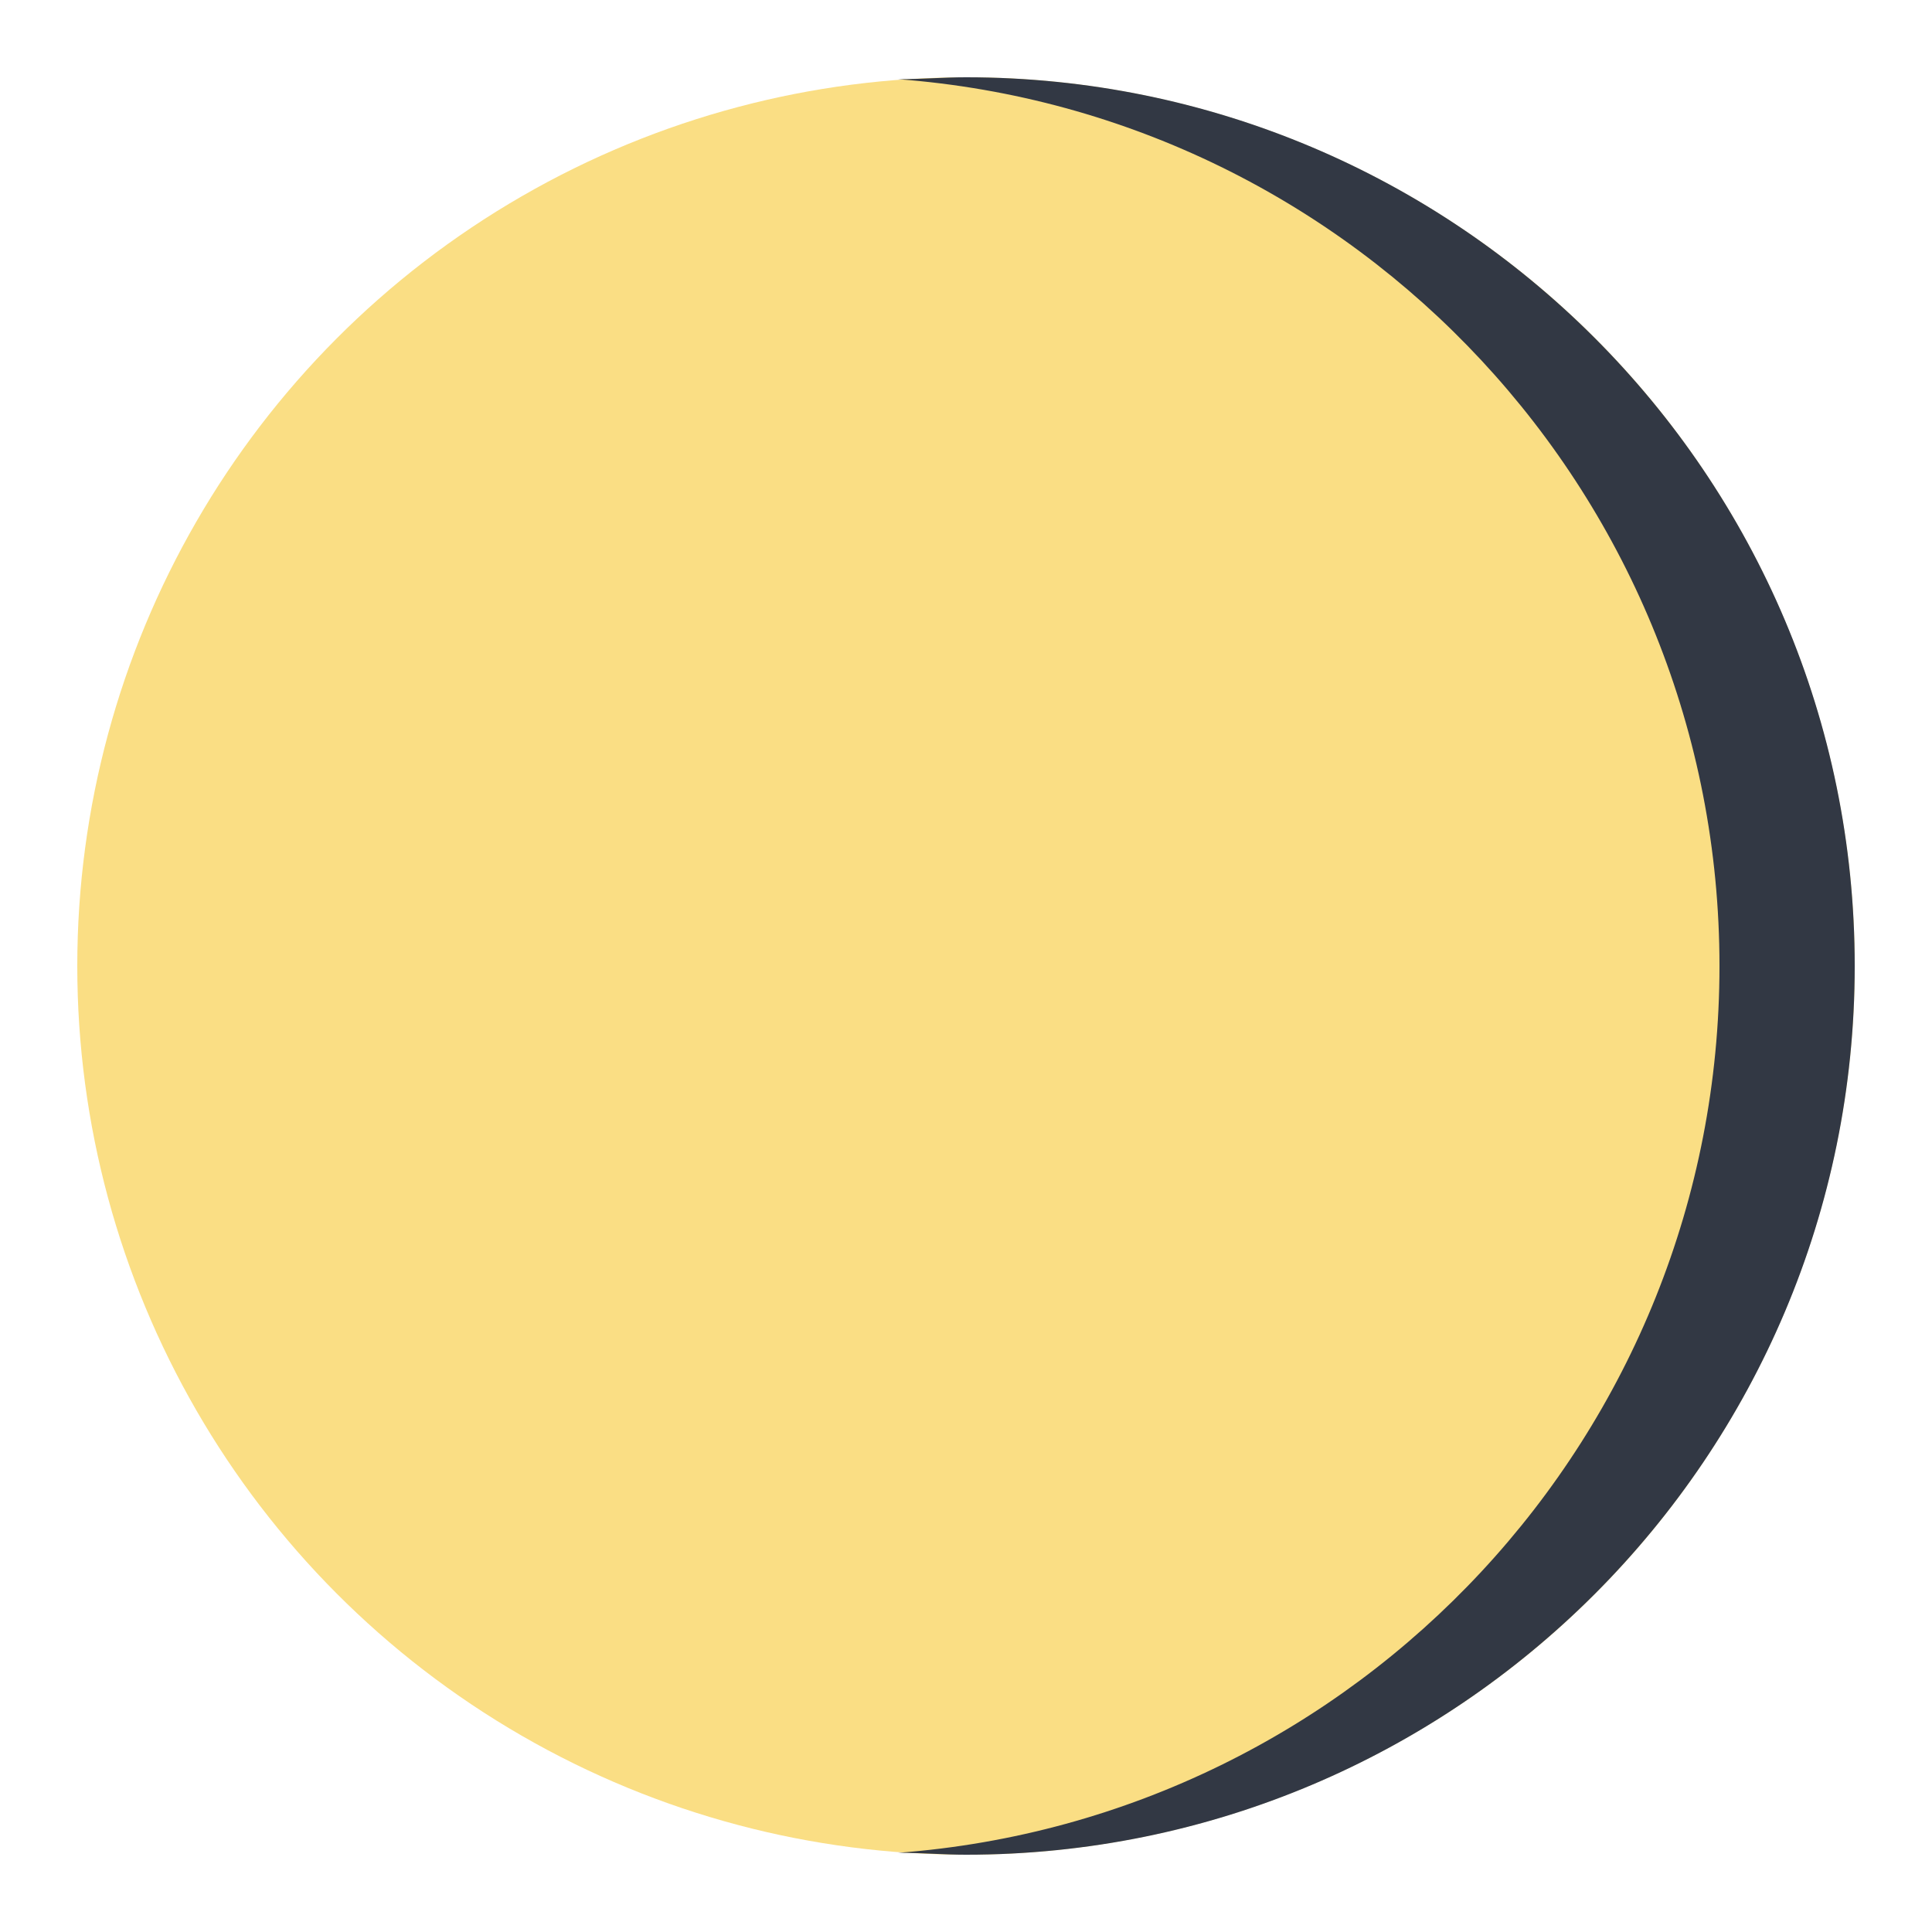
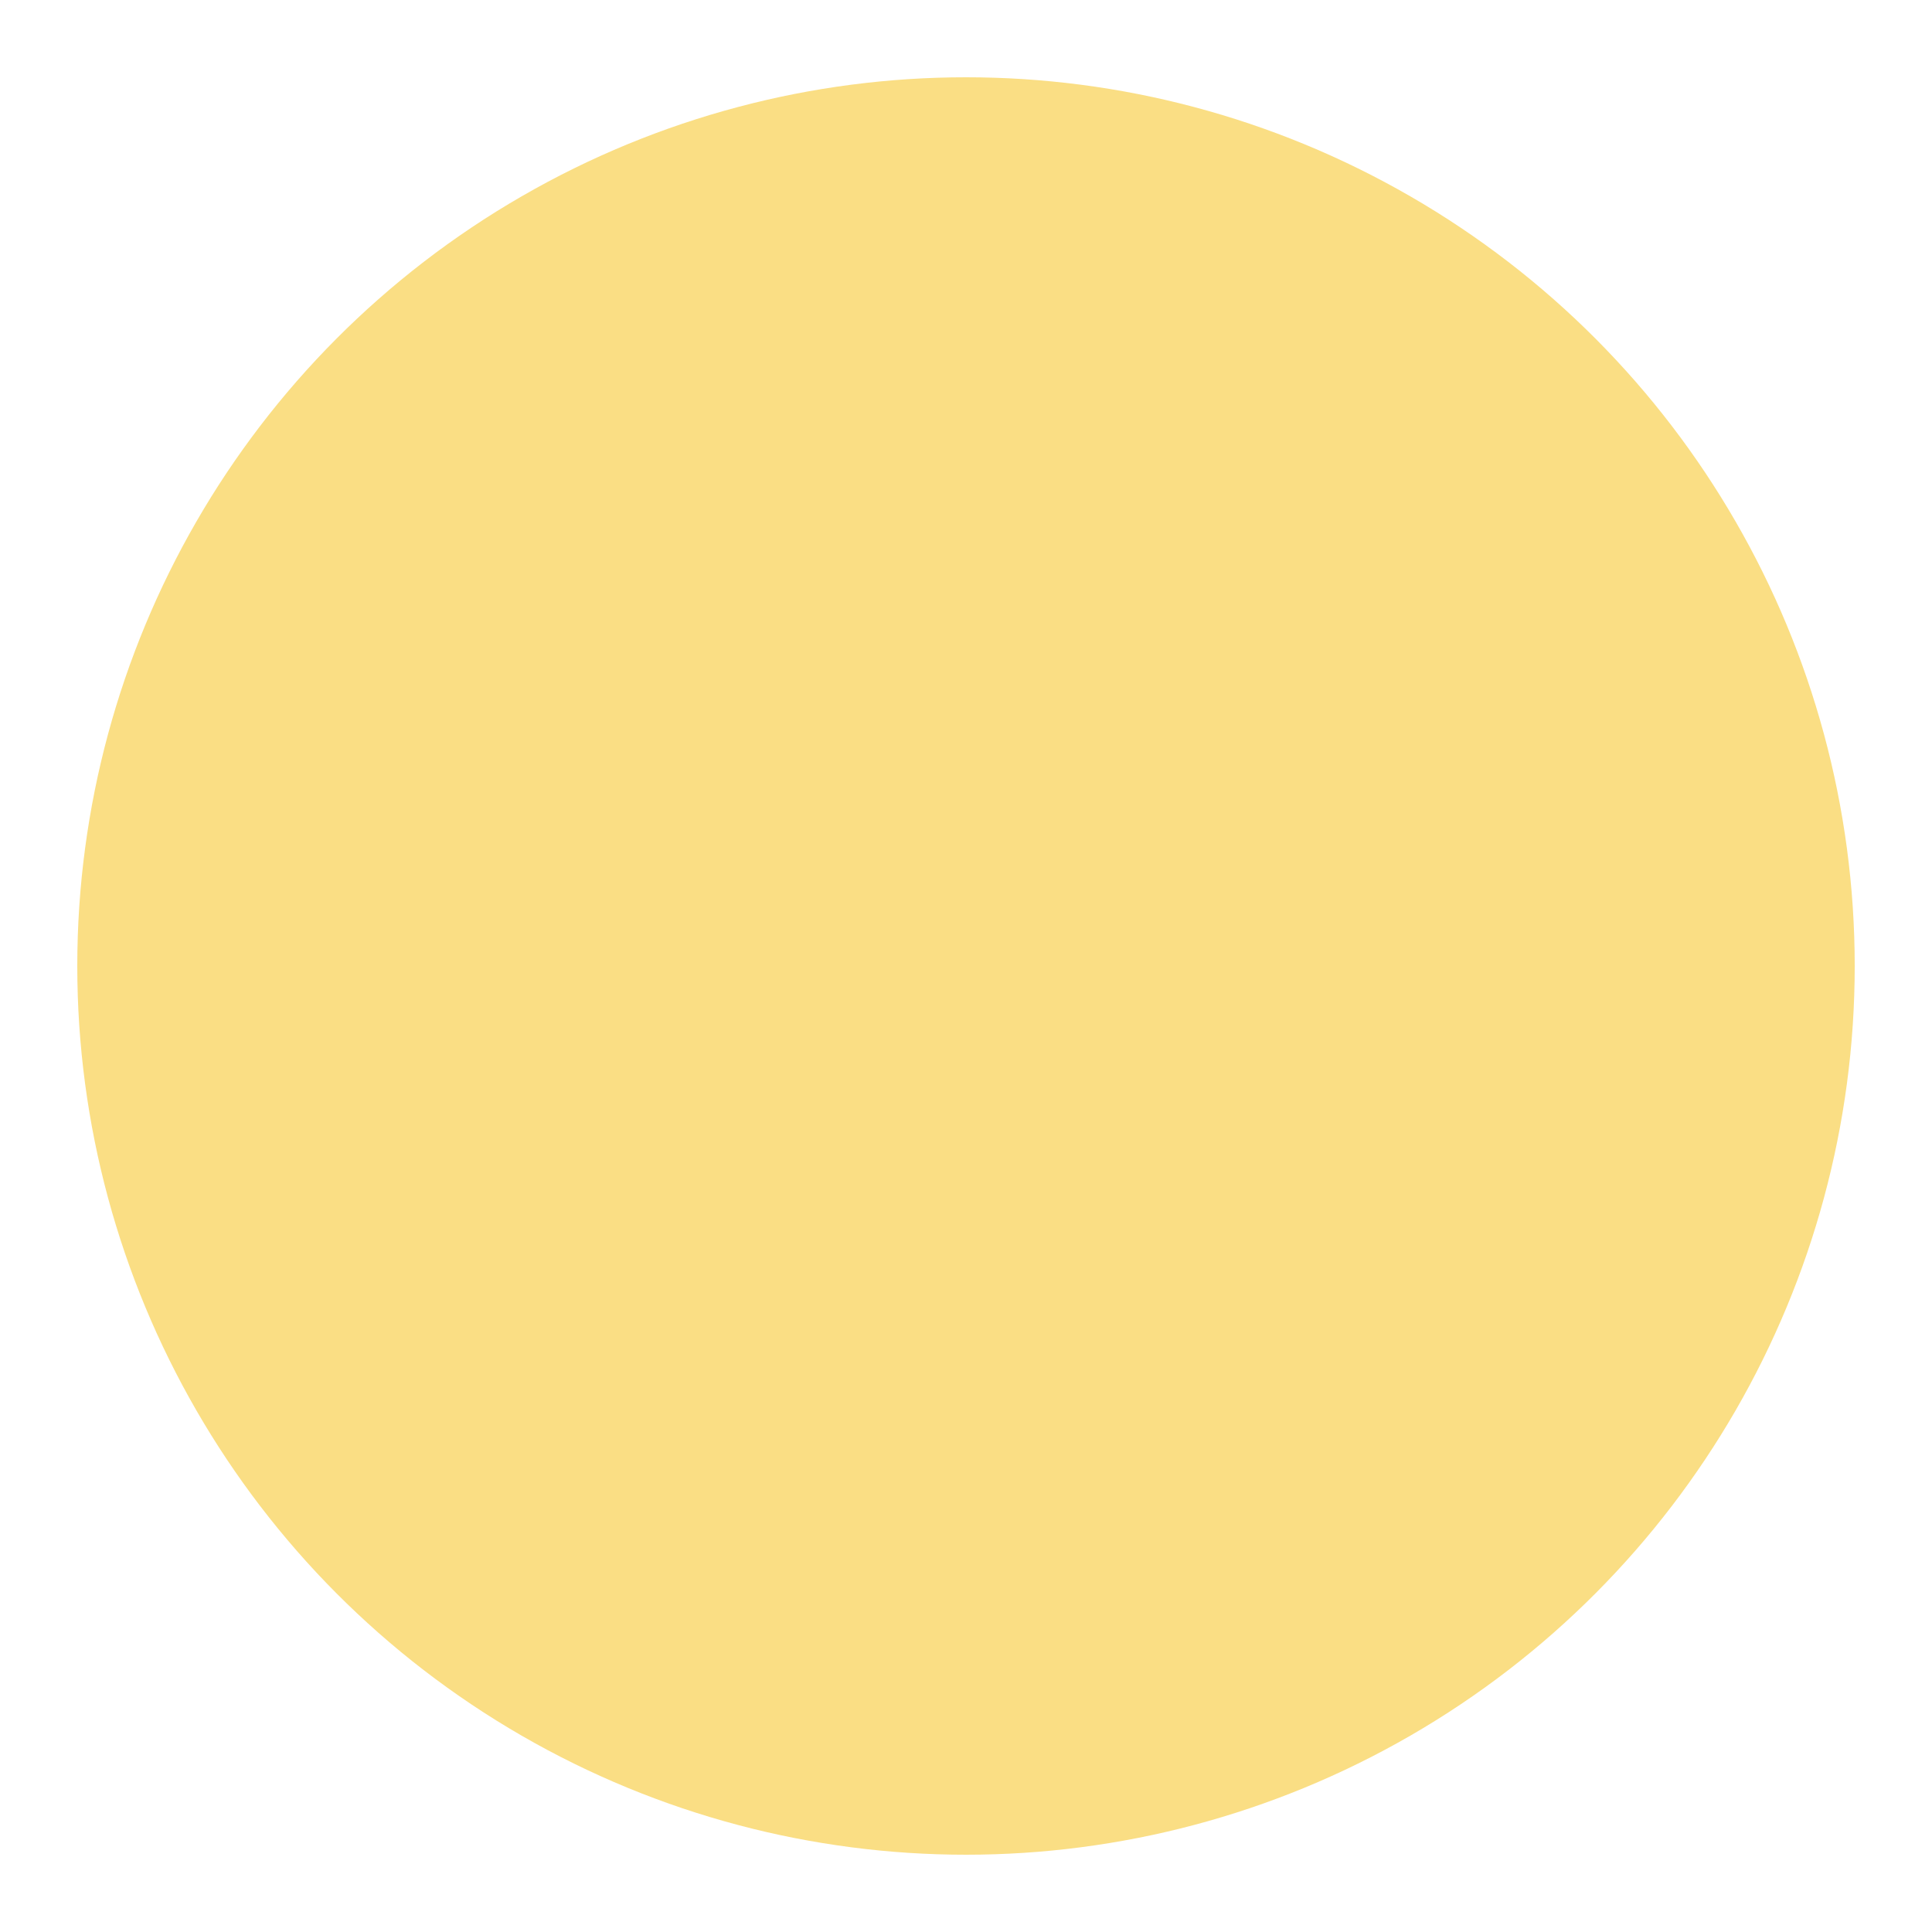
<svg xmlns="http://www.w3.org/2000/svg" version="1.1" id="Livello_1" x="0px" y="0px" viewBox="0 0 100 100" style="enable-background:new 0 0 100 100;" xml:space="preserve">
  <style type="text/css">
	.st0{fill:#FADE84;}
	.st1{fill:#323844;enable-background:new    ;}
</style>
  <g id="Livello_2">
    <circle class="st0" cx="50" cy="50" r="46" />
  </g>
-   <path class="st1" d="M89,50C89,25.8,70.3,5.9,46.5,4.1C47.7,4.1,48.8,4,50,4c25.4,0,46,20.6,46,46S75.4,96,50,96  c-1.2,0-2.3-0.1-3.5-0.1C70.3,94.1,89,74.2,89,50z" />
</svg>